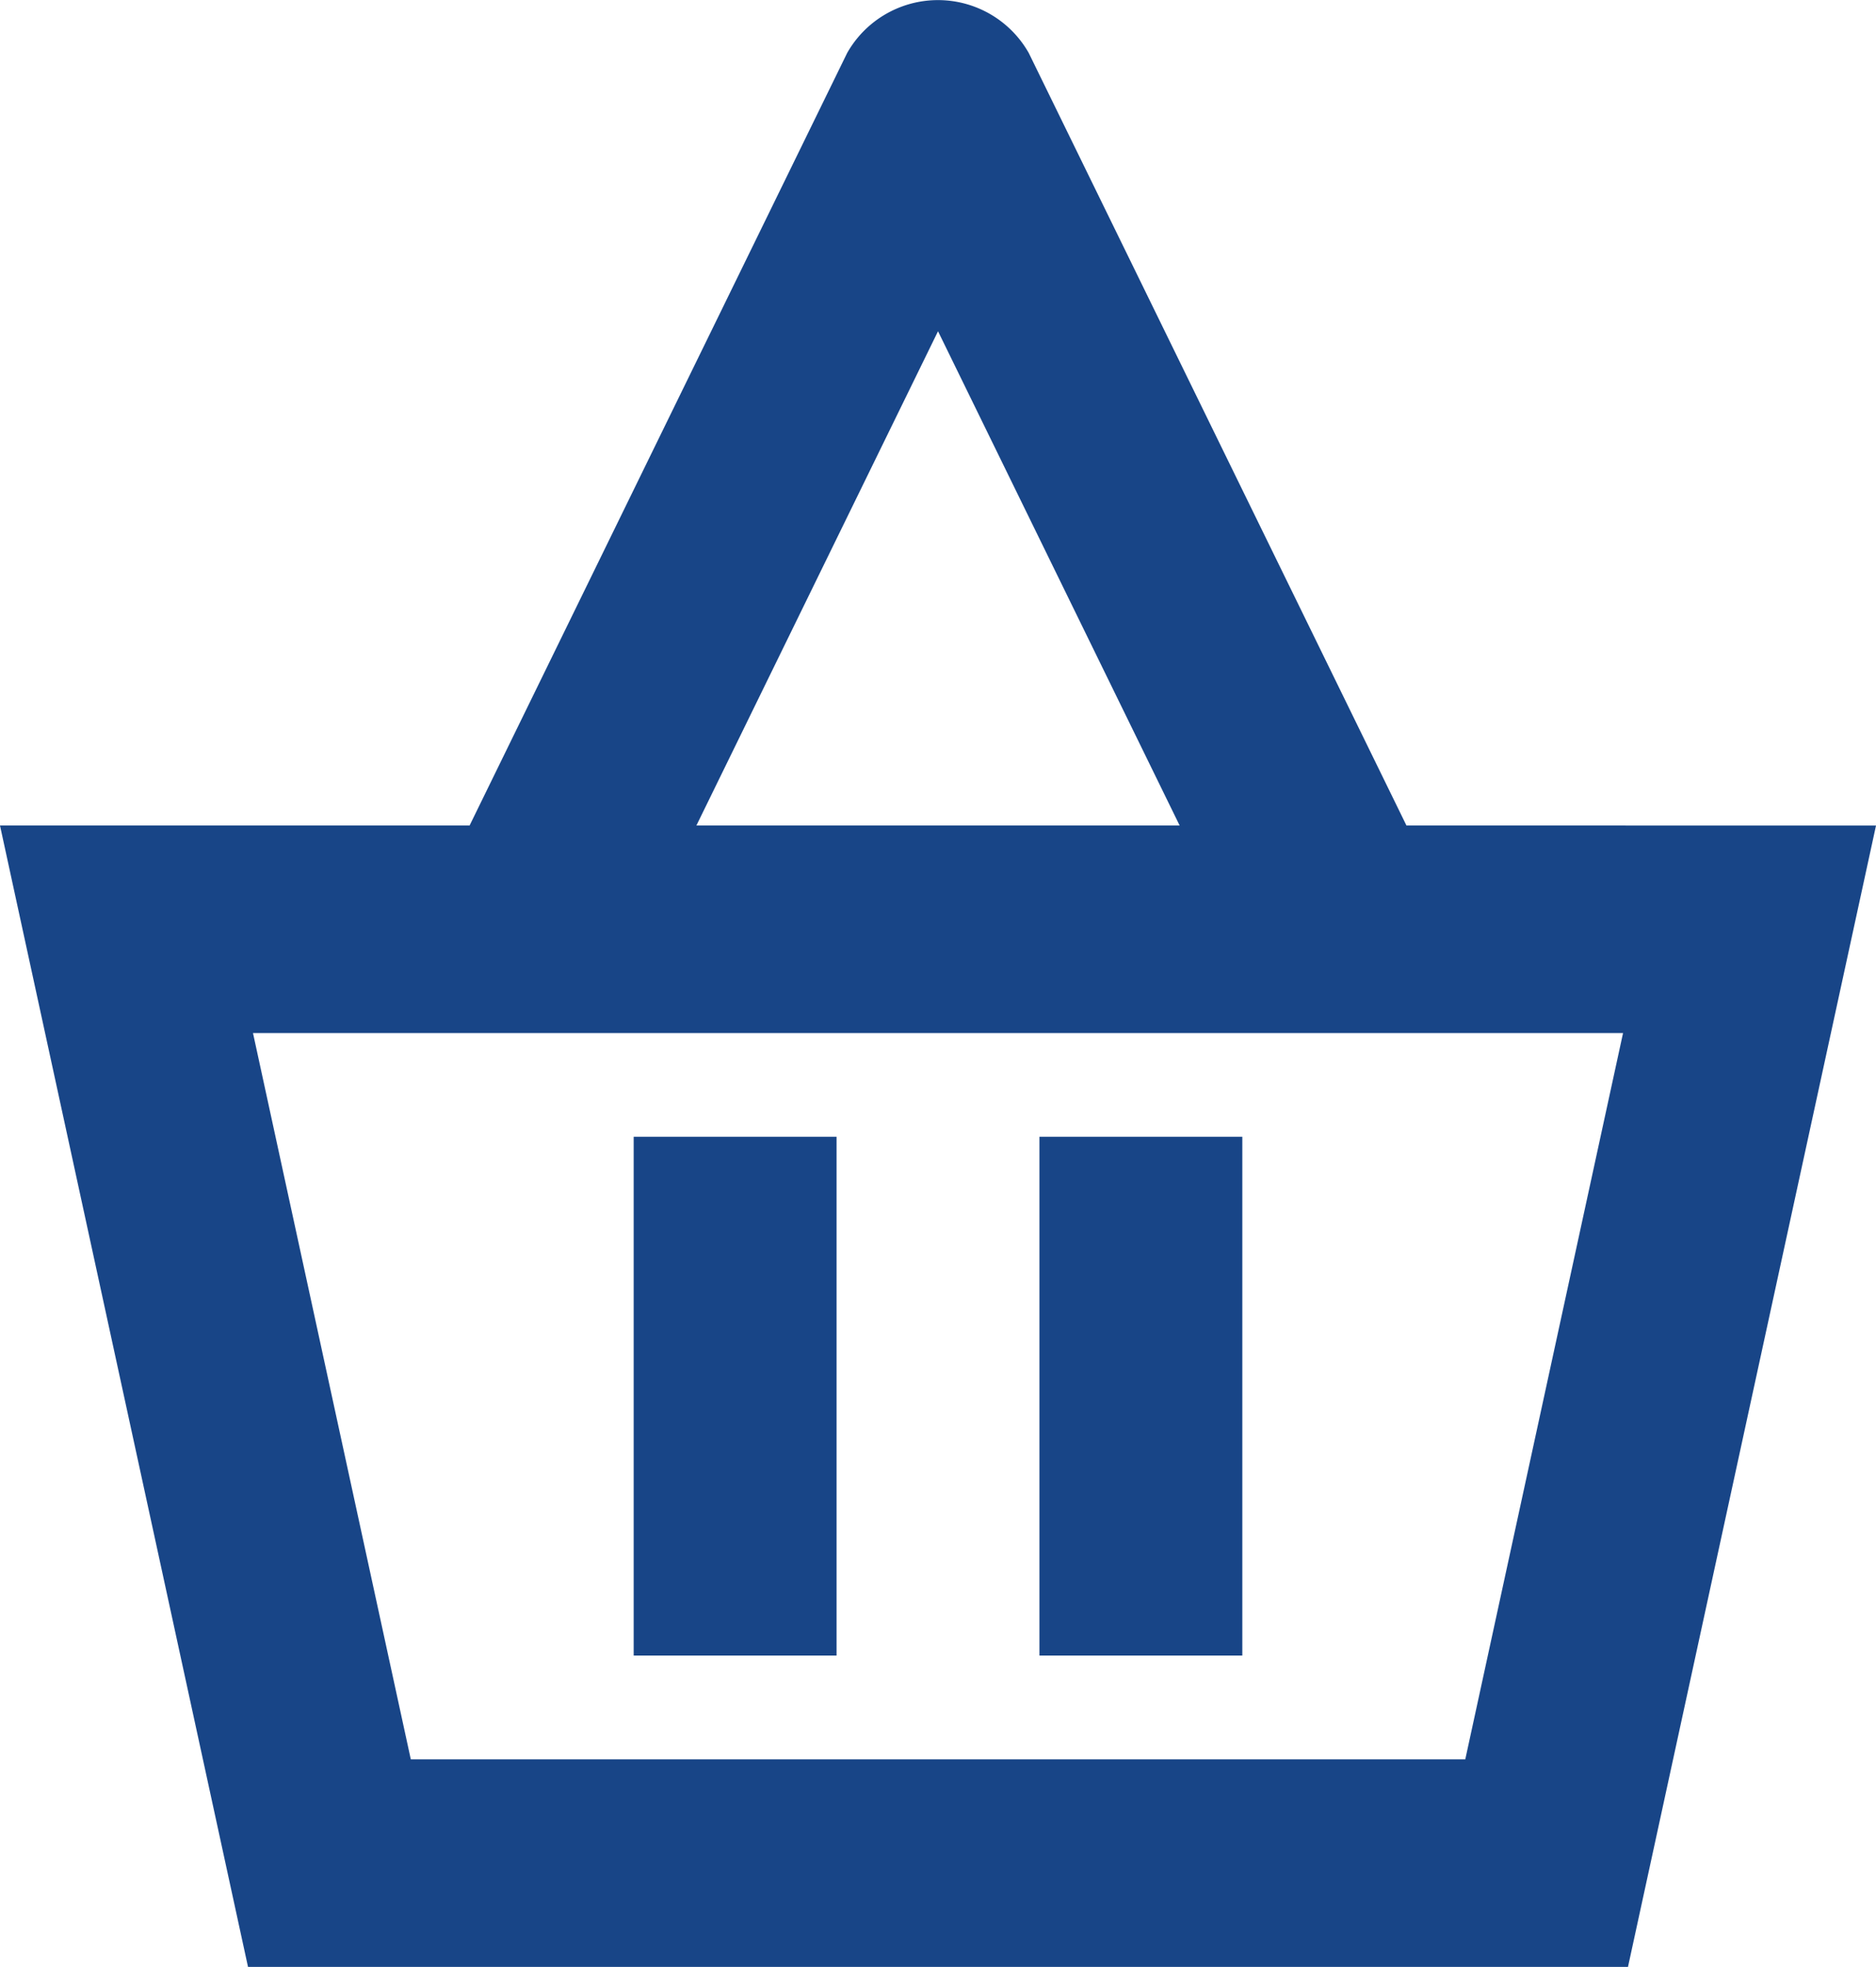
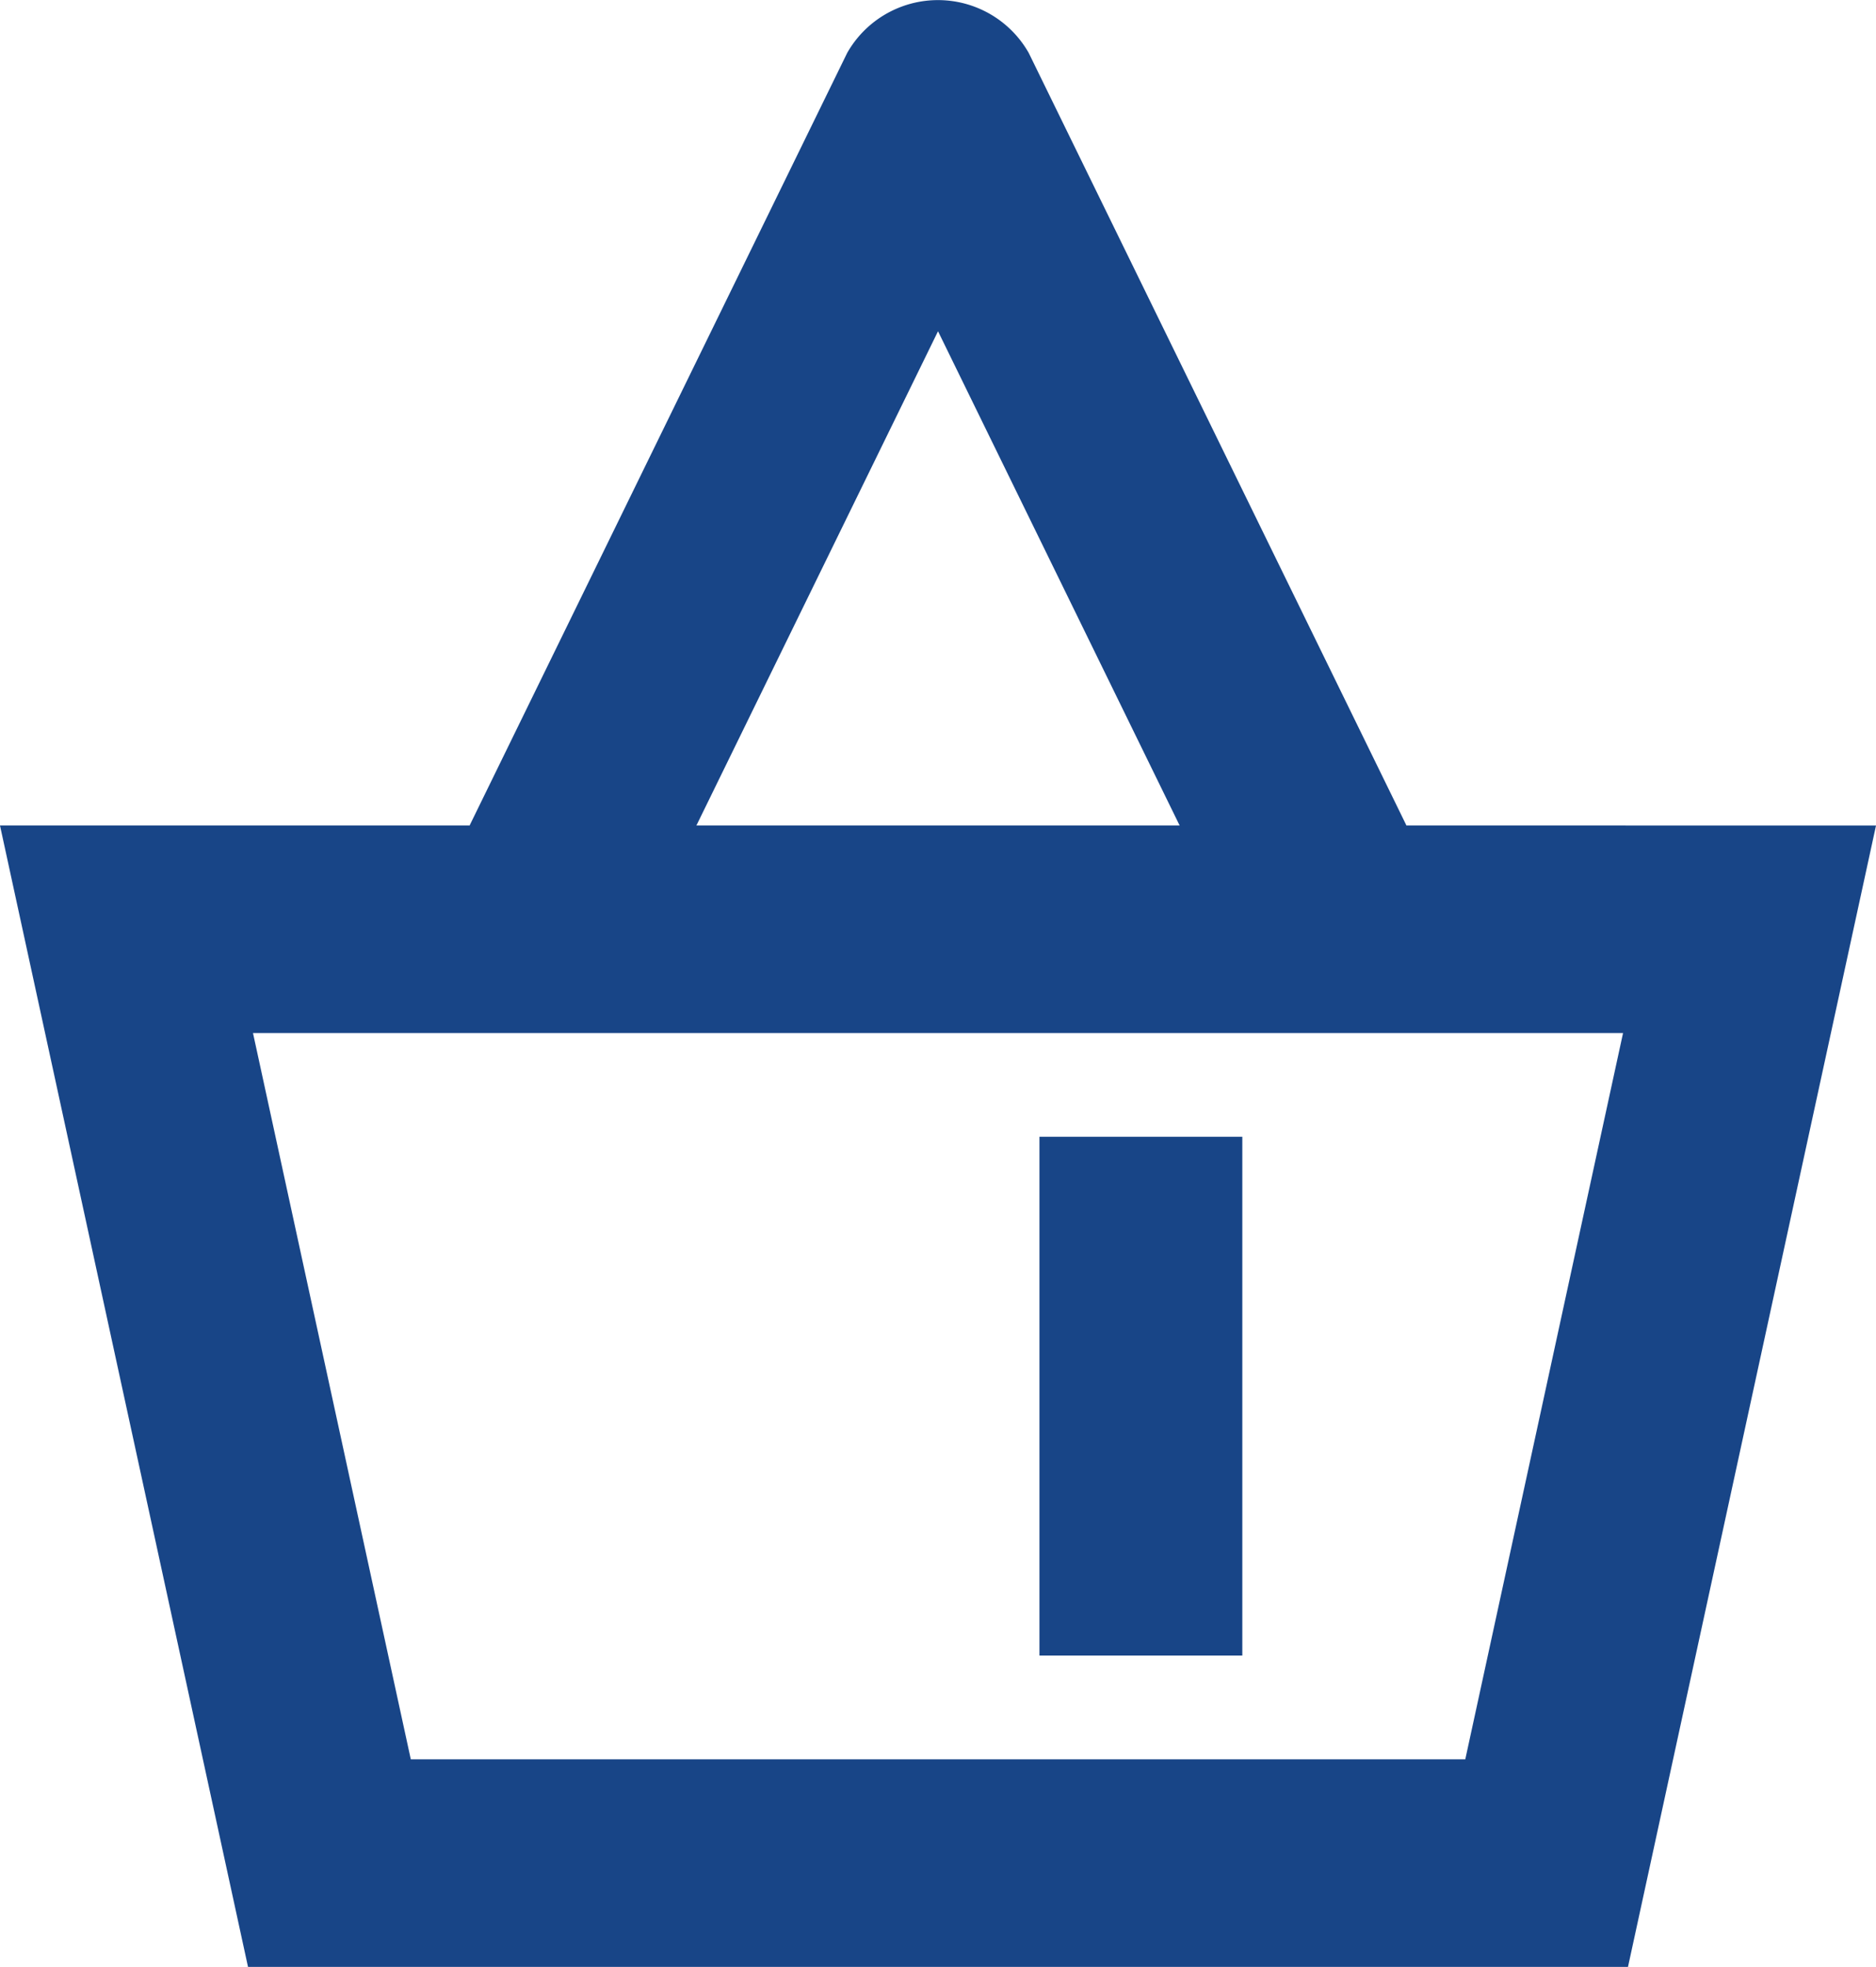
<svg xmlns="http://www.w3.org/2000/svg" width="42.927" height="45" viewBox="0 0 42.927 45">
  <defs>
    <clipPath id="clip-path">
      <rect id="Rectangle_334" data-name="Rectangle 334" width="42.928" height="45" fill="#184587" />
    </clipPath>
  </defs>
  <g id="Group_888" data-name="Group 888" transform="translate(0 0)">
    <g id="Group_887" data-name="Group 887" transform="translate(0 0)" clip-path="url(#clip-path)">
      <path id="Path_821" data-name="Path 821" d="M32.183,18.886,23.539,1.208a2.389,2.389,0,0,0-4.153,0L10.745,18.886H0L5.675,45H37.252l5.675-26.113ZM21.464,7.577l5.529,11.309H15.935ZM33.529,40.251H9.4L5.789,23.634h31.35Z" transform="translate(0 0.002)" fill="#184587" />
-       <rect id="Rectangle_332" data-name="Rectangle 332" width="4.642" height="11.87" transform="translate(14.5 26.009)" fill="#184587" />
      <rect id="Rectangle_333" data-name="Rectangle 333" width="4.642" height="11.87" transform="translate(23.785 26.009)" fill="#184587" />
    </g>
  </g>
</svg>